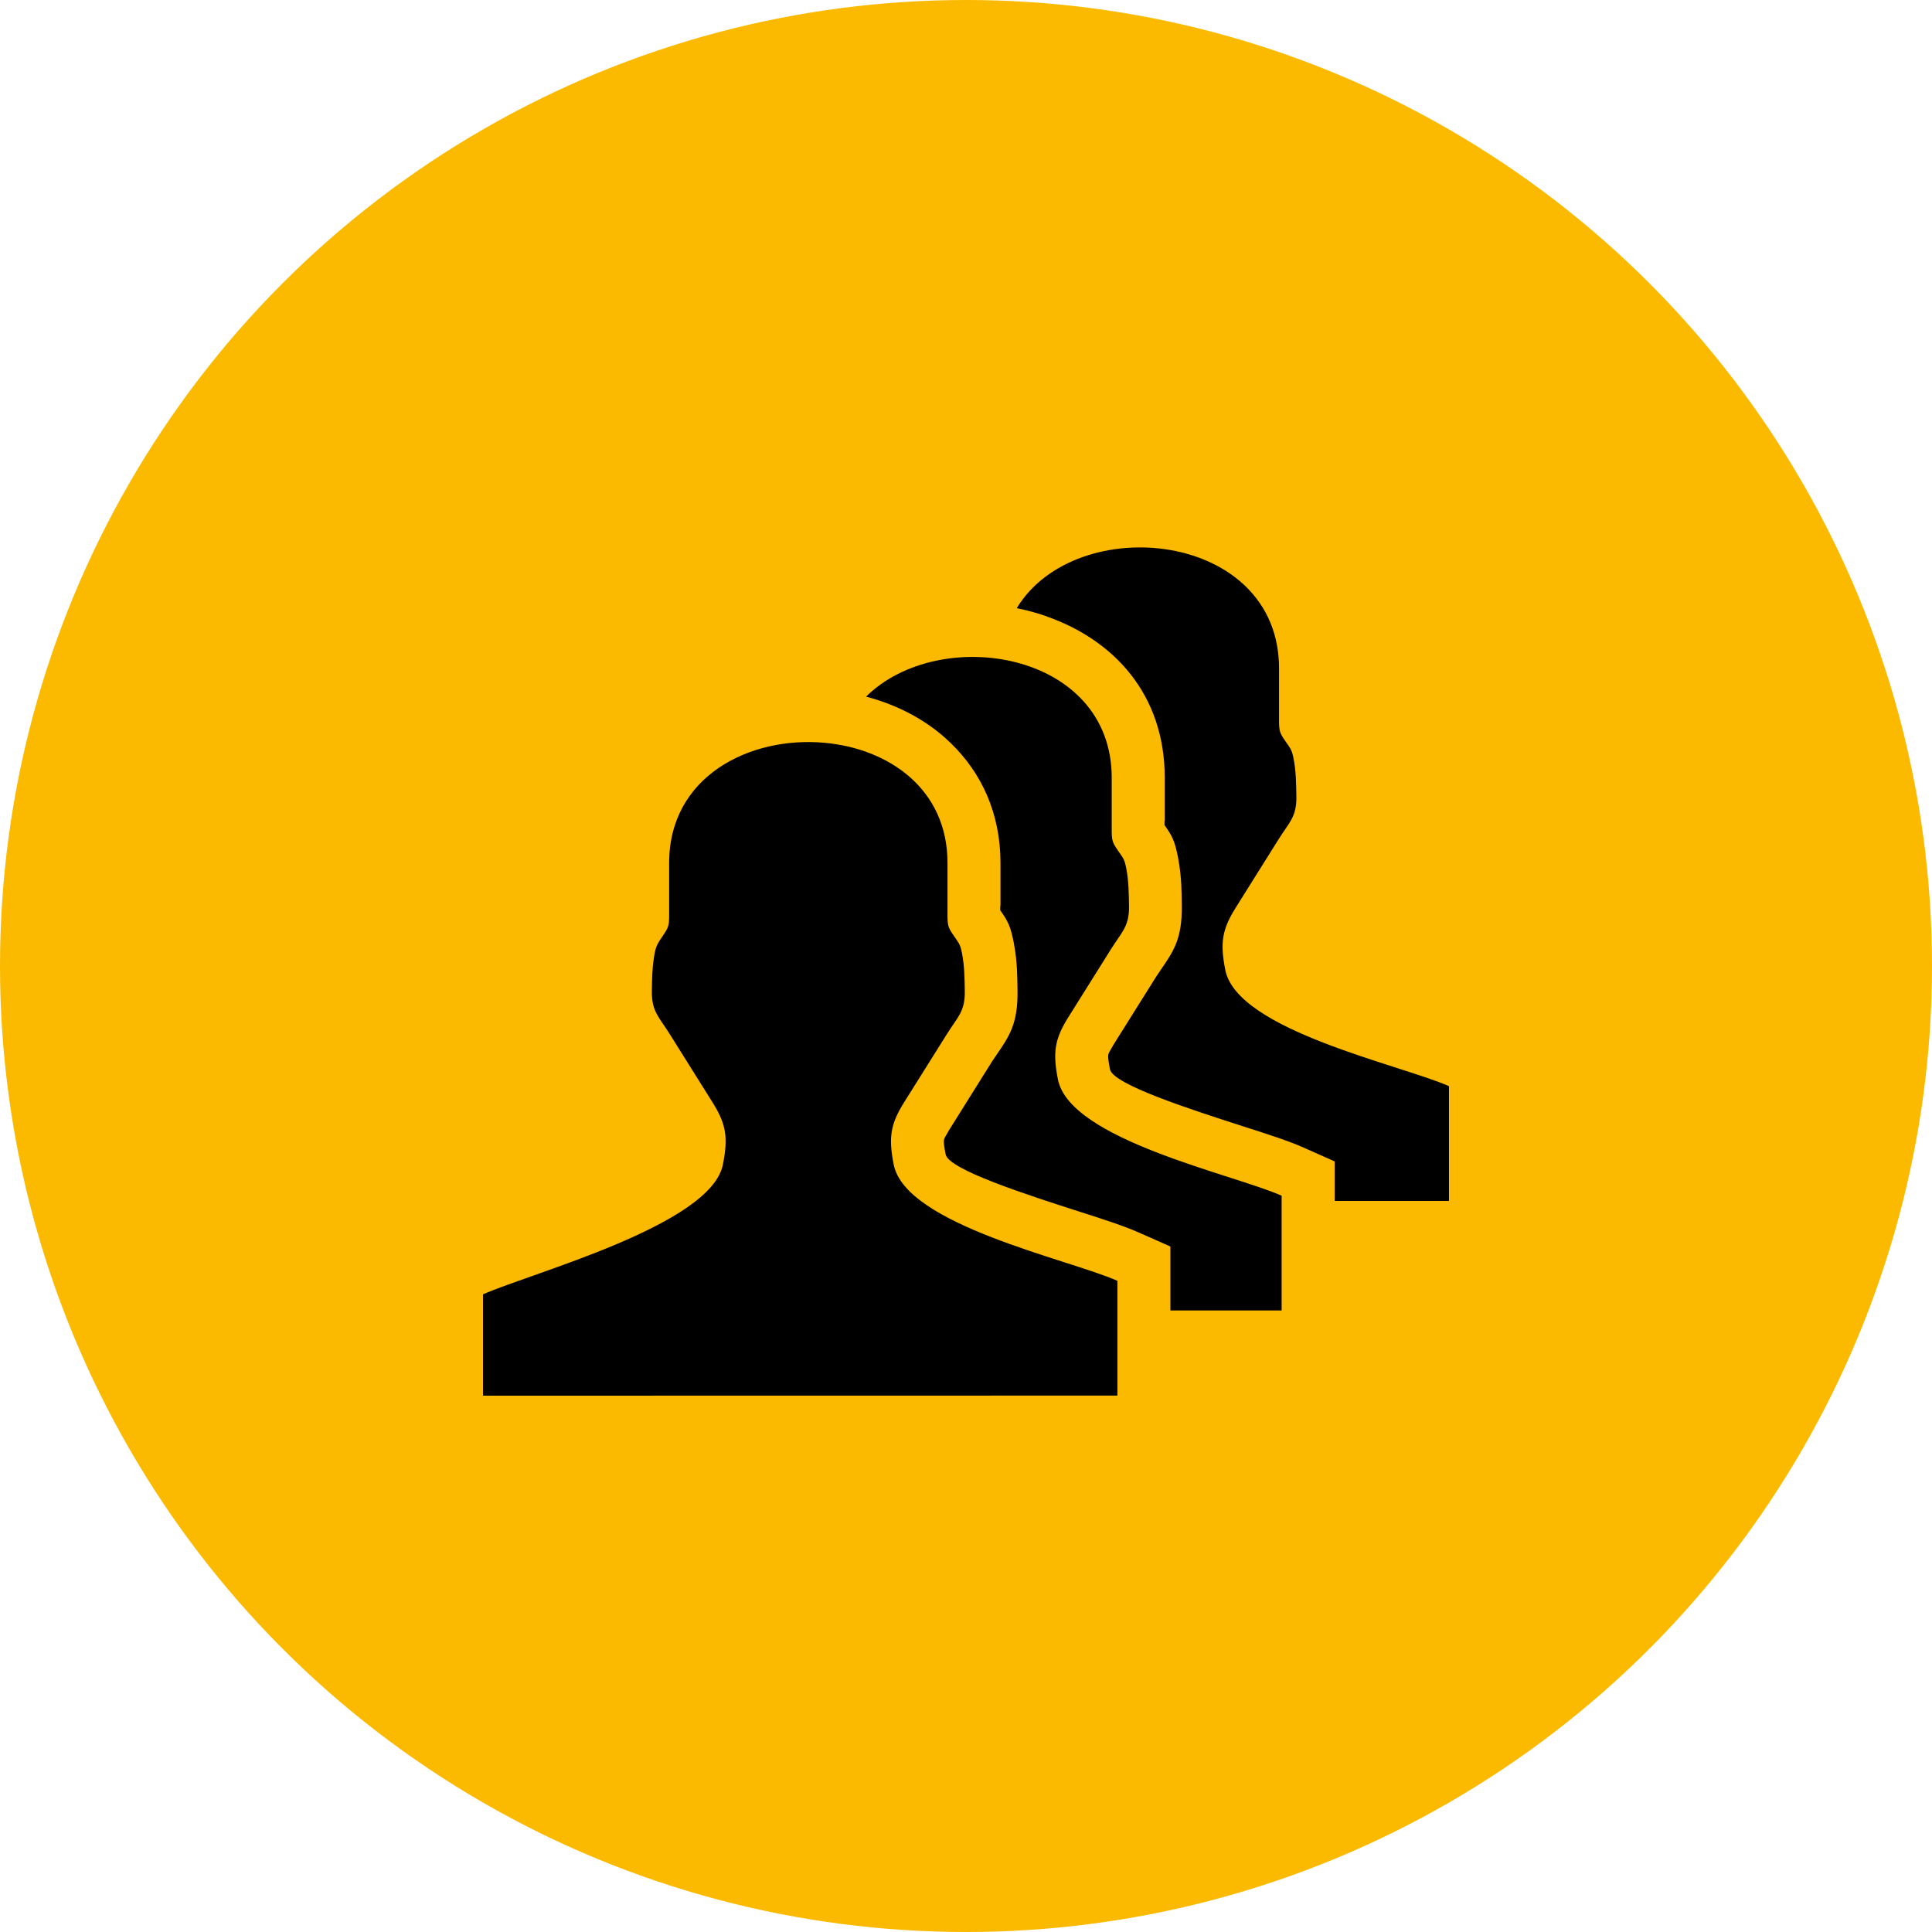
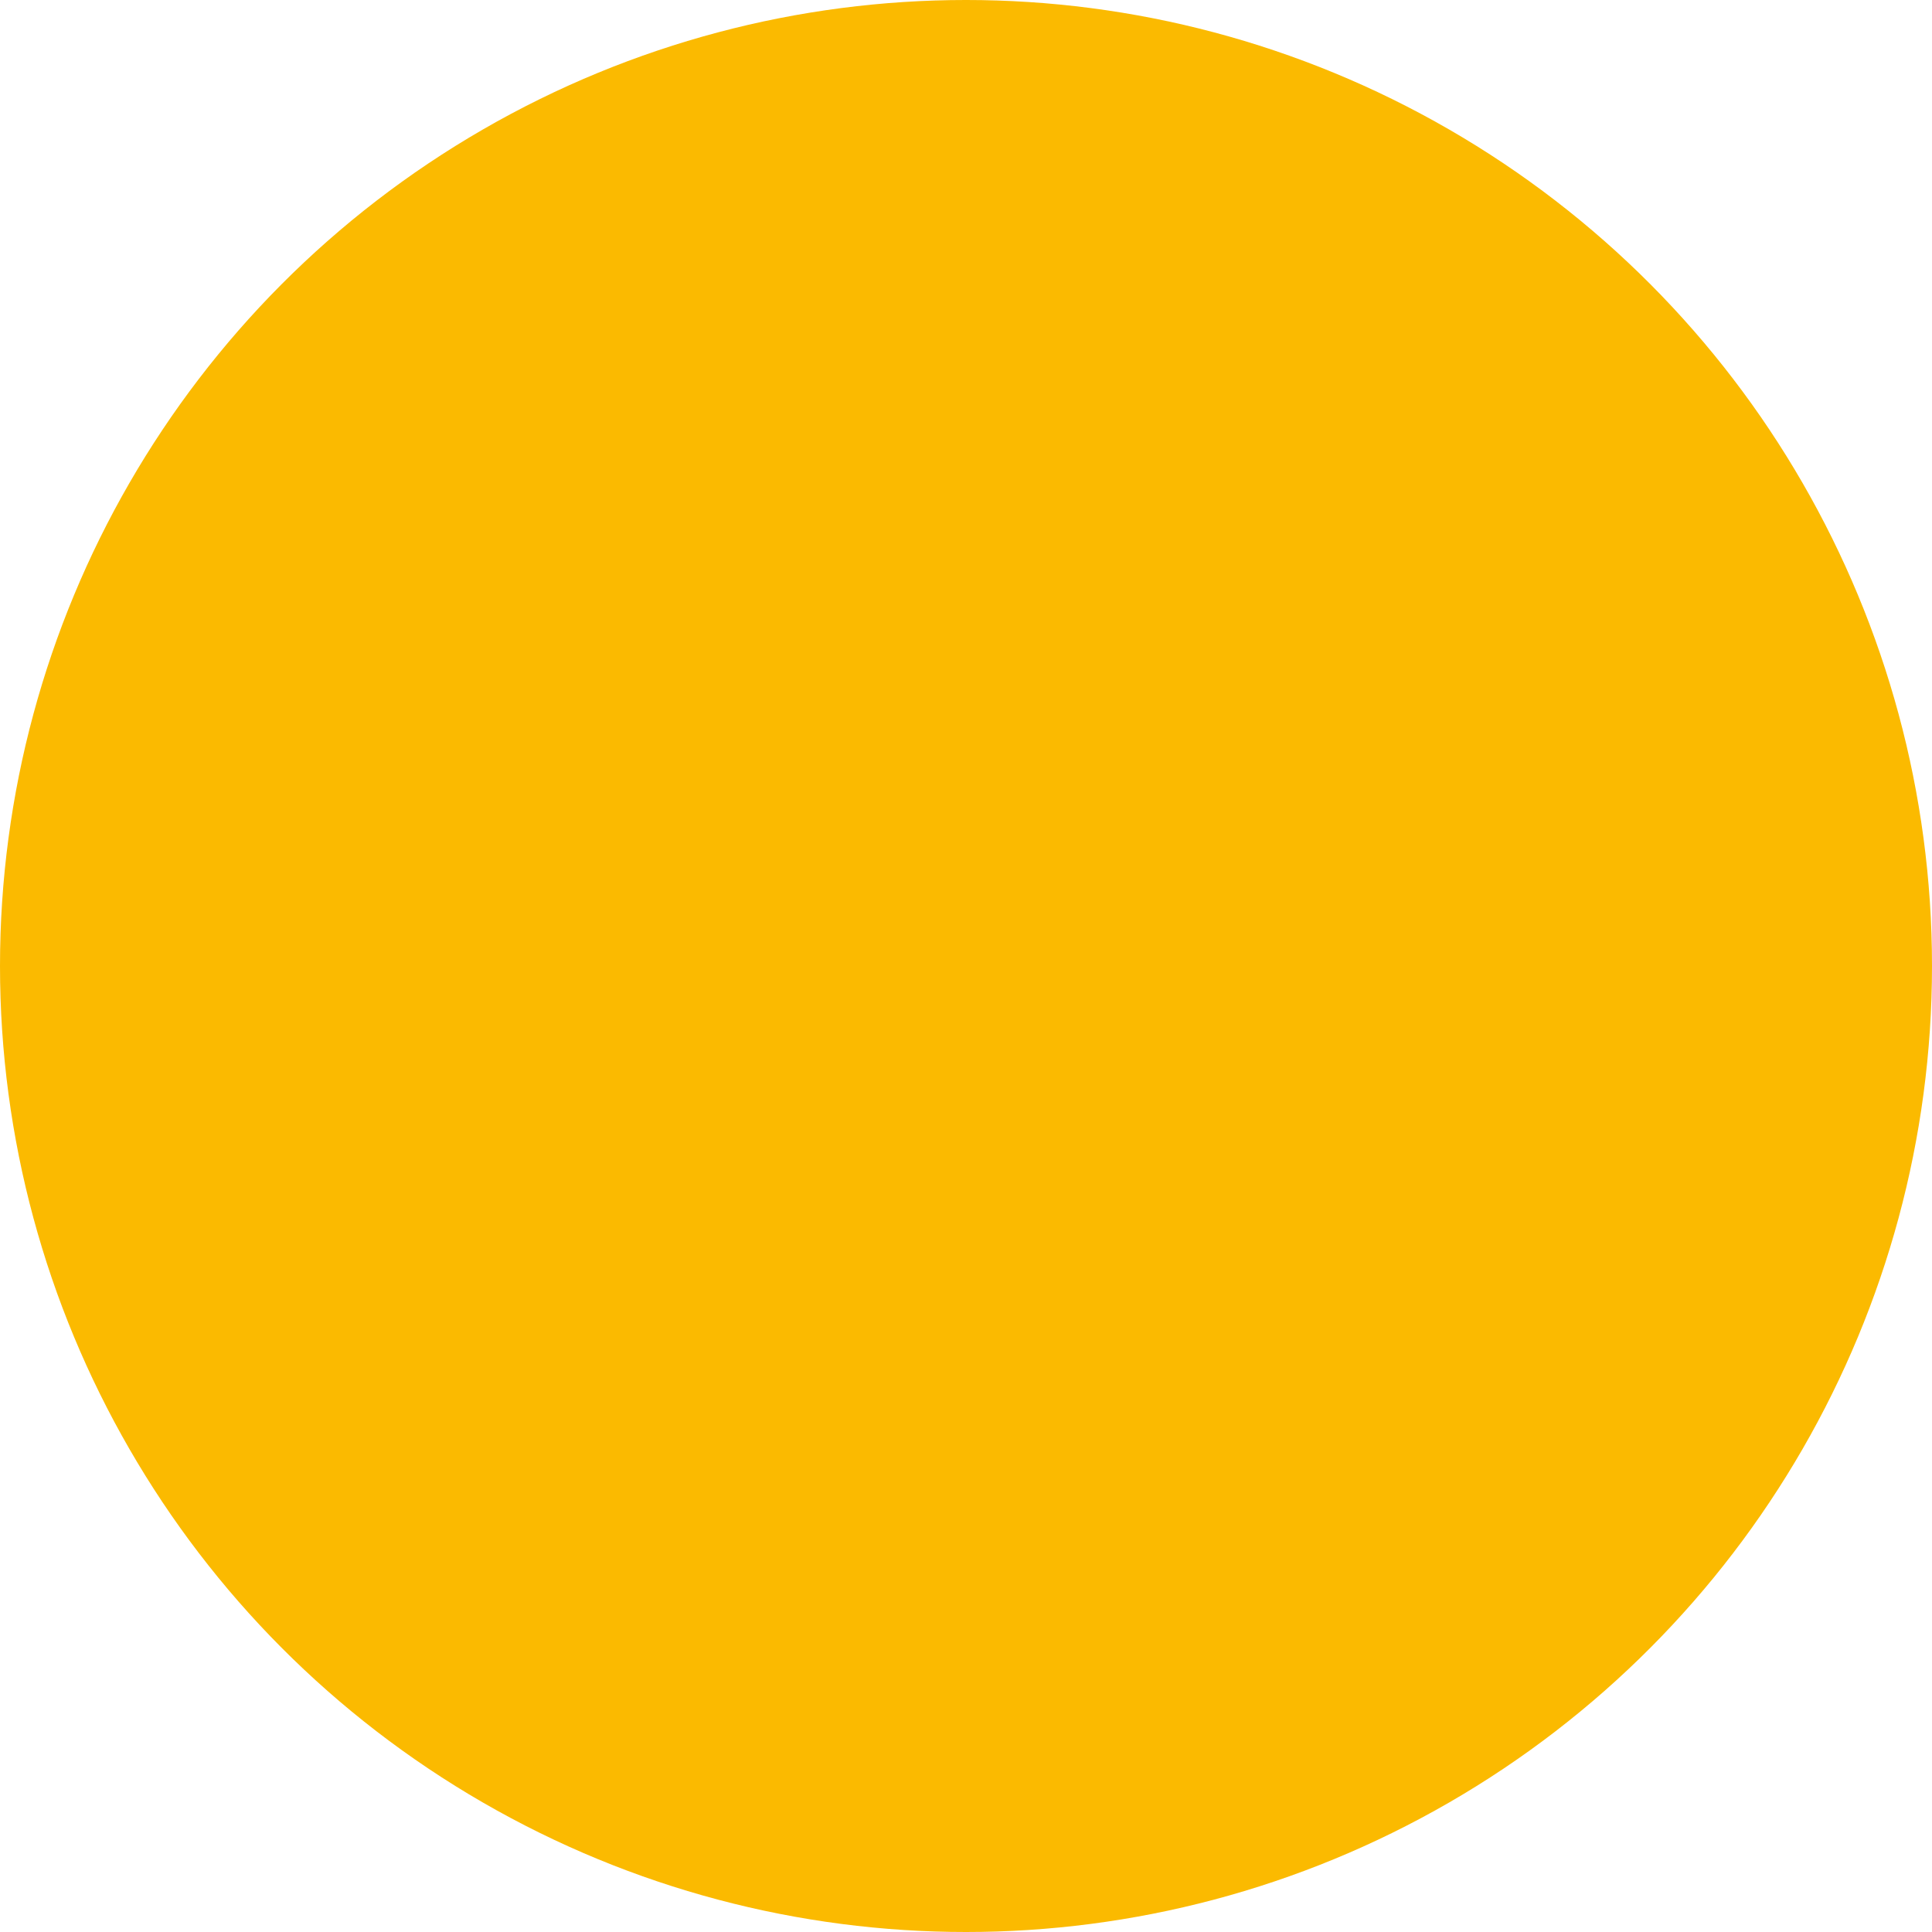
<svg xmlns="http://www.w3.org/2000/svg" width="40" height="40" viewBox="0 0 40 40" fill="none">
  <circle cx="20" cy="20" r="20" fill="#FBBA00" />
-   <path fill-rule="evenodd" clip-rule="evenodd" d="M21.05 12.592C22.276 10.57 26.481 10.985 26.481 13.837V14.725C26.481 15.124 26.467 15.136 26.612 15.344C26.721 15.503 26.747 15.521 26.784 15.716C26.833 15.97 26.836 16.231 26.84 16.498C26.846 16.913 26.688 17.032 26.477 17.368L25.58 18.799C25.302 19.245 25.258 19.518 25.368 20.081C25.616 21.336 28.996 22.043 30 22.488V24.864H27.634V24.046L26.981 23.756C26.678 23.621 26.263 23.488 25.785 23.335C24.652 22.97 23.043 22.453 22.981 22.139C22.95 21.982 22.937 21.886 22.945 21.839C22.95 21.808 22.984 21.746 23.046 21.645H23.044L23.938 20.22L24.039 20.07C24.301 19.688 24.476 19.43 24.468 18.753C24.467 18.591 24.463 18.43 24.457 18.312C24.447 18.138 24.429 17.962 24.395 17.785V17.779C24.323 17.406 24.273 17.315 24.11 17.082V16.994H24.115V16.105C24.115 14.361 23.046 13.248 21.679 12.766V12.764C21.474 12.691 21.264 12.634 21.05 12.592ZM10 28.896V26.798C11.004 26.352 14.72 25.366 14.967 24.111C15.078 23.546 15.034 23.274 14.755 22.828L13.859 21.398C13.649 21.063 13.491 20.942 13.496 20.527C13.499 20.295 13.502 20.064 13.537 19.839C13.579 19.552 13.615 19.543 13.764 19.313C13.865 19.159 13.854 19.111 13.854 18.755V17.866C13.854 16.07 15.524 15.24 17.065 15.378C18.388 15.495 19.617 16.325 19.617 17.866V18.755C19.617 19.154 19.602 19.165 19.747 19.373C19.856 19.533 19.882 19.551 19.919 19.746C19.968 20 19.971 20.26 19.975 20.527C19.981 20.942 19.823 21.061 19.612 21.398L18.715 22.828C18.437 23.274 18.393 23.548 18.503 24.111C18.751 25.366 22.131 26.072 23.135 26.518V28.894L10 28.896ZM17.931 14.423C19.452 12.919 23.017 13.479 23.017 16.104V16.992C23.017 17.393 23.002 17.402 23.147 17.611C23.256 17.77 23.282 17.788 23.319 17.984C23.368 18.237 23.371 18.498 23.375 18.765C23.381 19.18 23.223 19.299 23.012 19.635L22.115 21.066C21.837 21.512 21.793 21.785 21.903 22.348C22.151 23.603 25.531 24.309 26.535 24.756V27.132H24.232V25.808L23.58 25.519C23.277 25.384 22.862 25.25 22.383 25.097C21.251 24.733 19.641 24.215 19.579 23.901C19.548 23.743 19.535 23.649 19.544 23.602C19.548 23.571 19.583 23.509 19.644 23.408H19.643L20.536 21.982L20.637 21.832C20.899 21.45 21.075 21.193 21.067 20.516C21.065 20.352 21.062 20.19 21.055 20.075C21.046 19.901 21.028 19.725 20.994 19.548V19.543C20.922 19.17 20.872 19.079 20.709 18.846V18.758H20.714V17.87C20.714 16.828 20.315 16 19.692 15.393C19.21 14.919 18.593 14.597 17.931 14.423Z" fill="black" />
</svg>